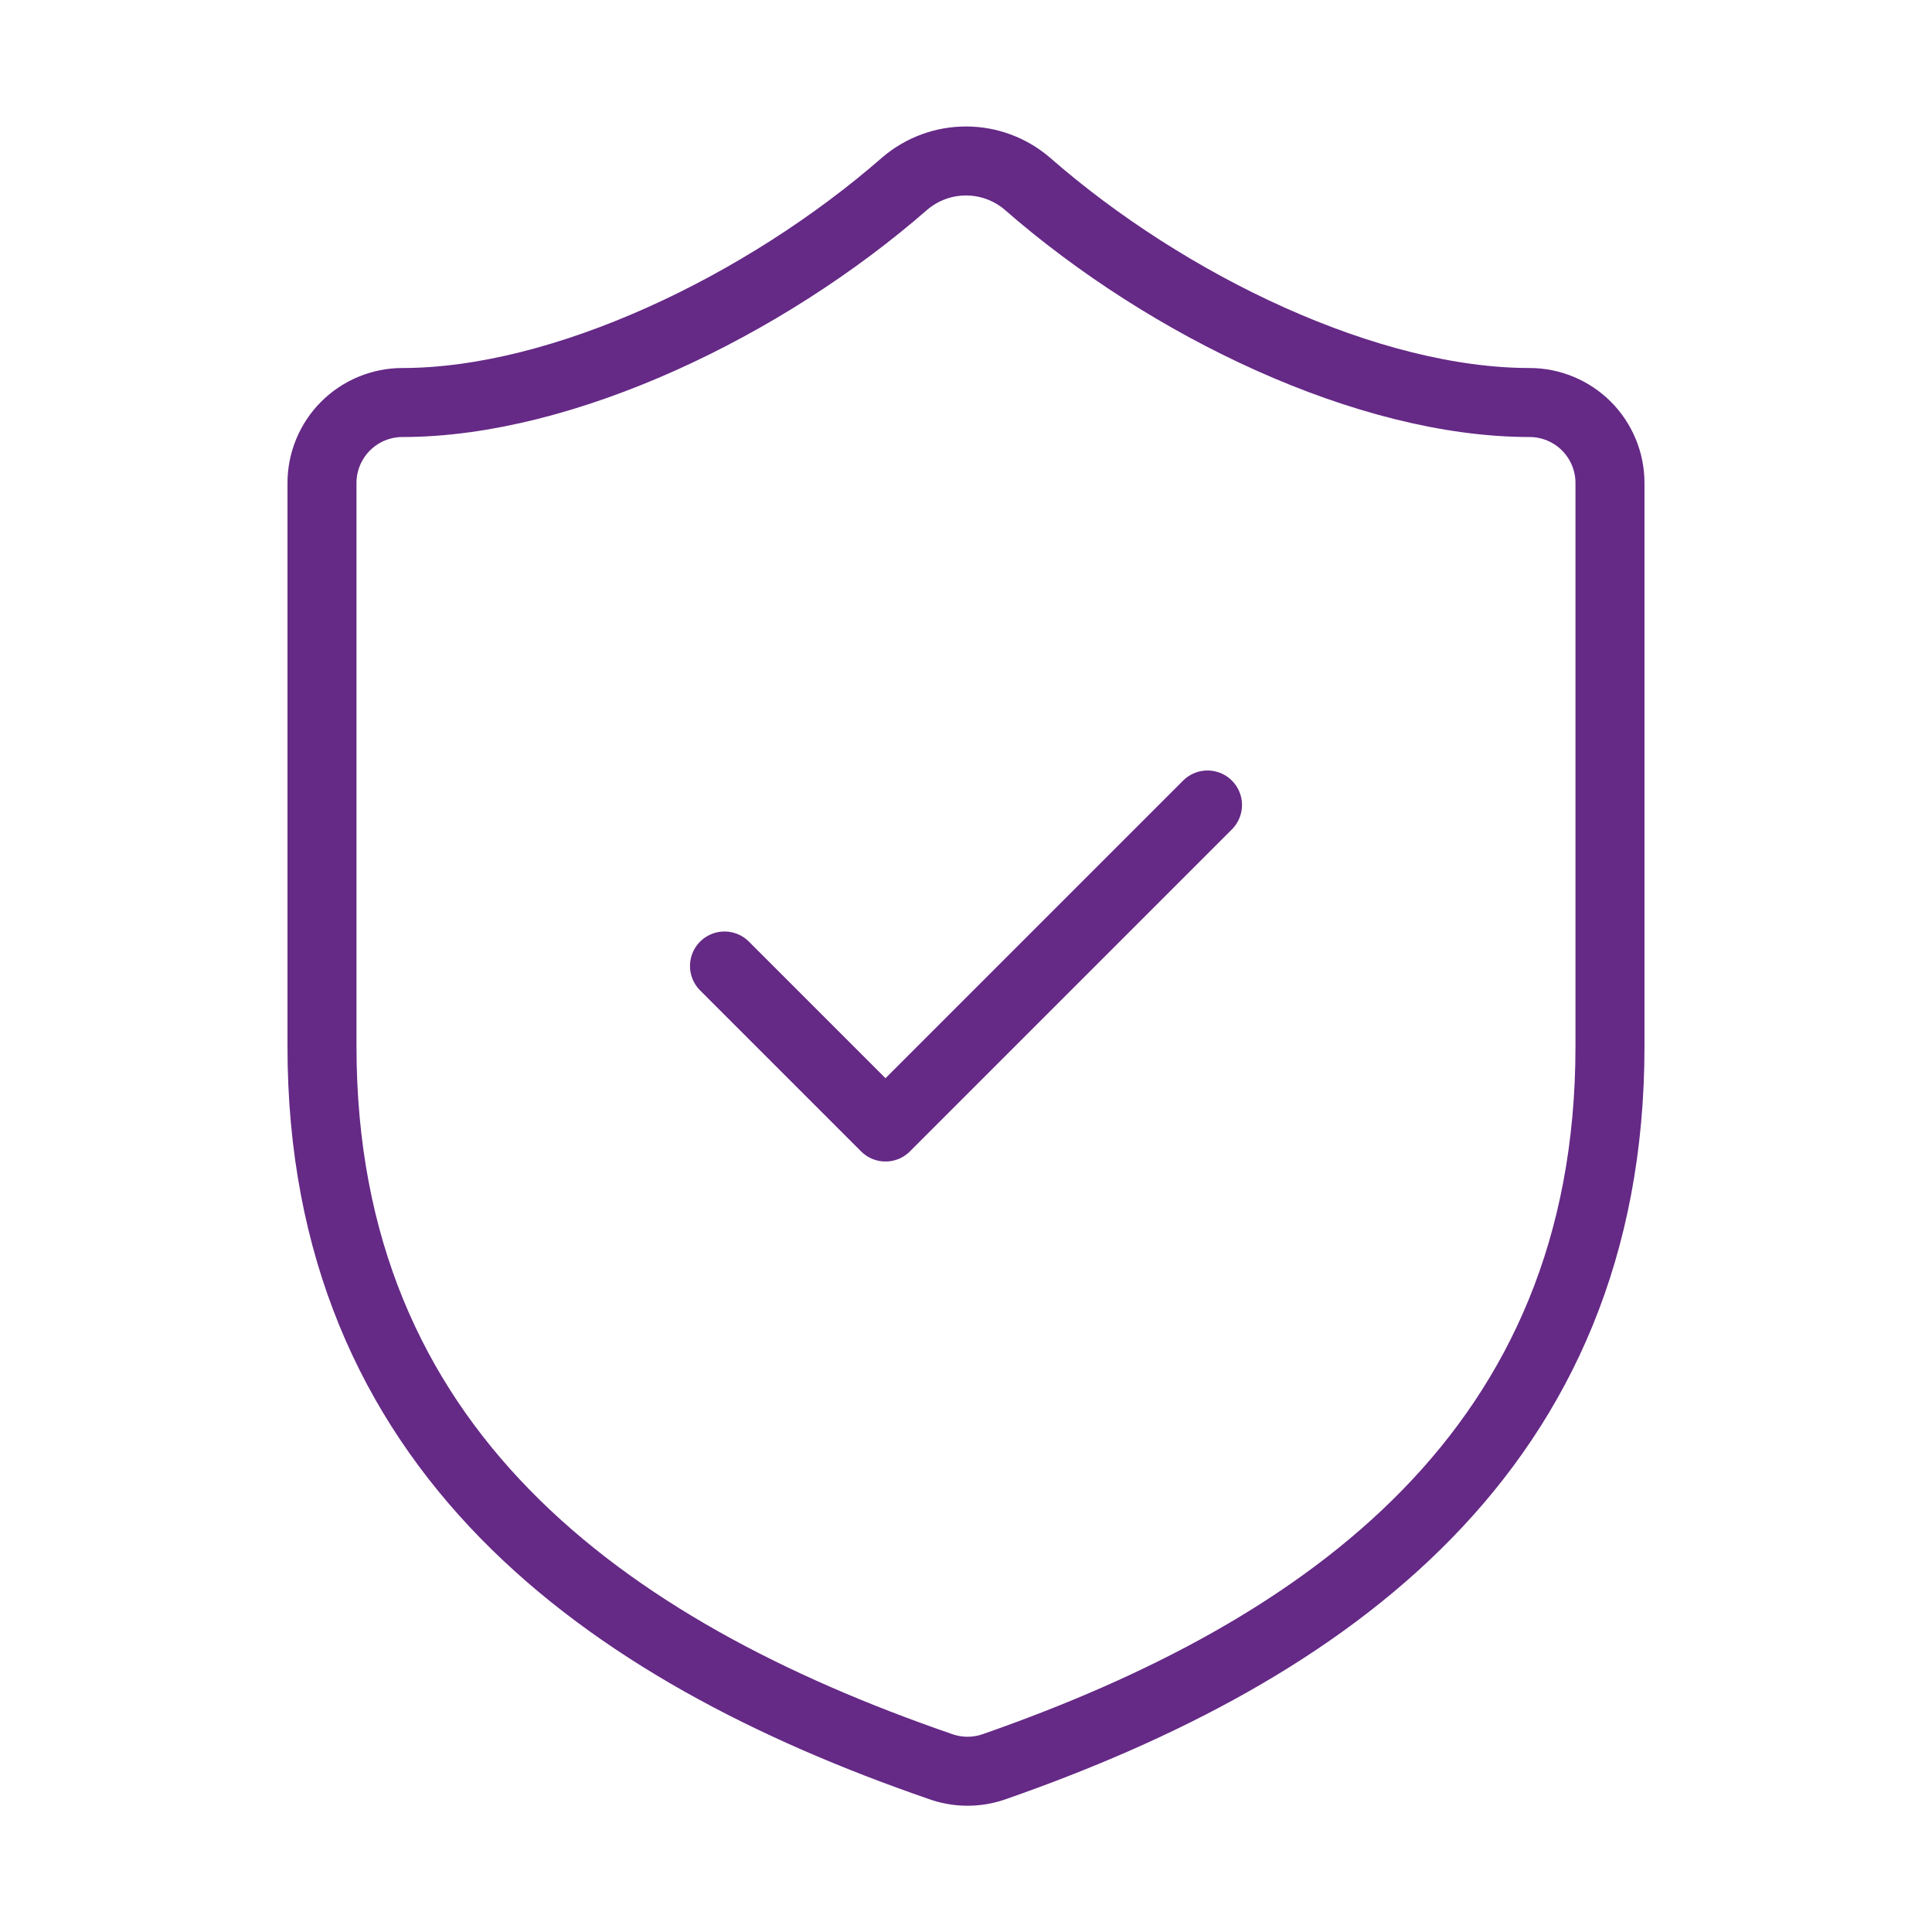
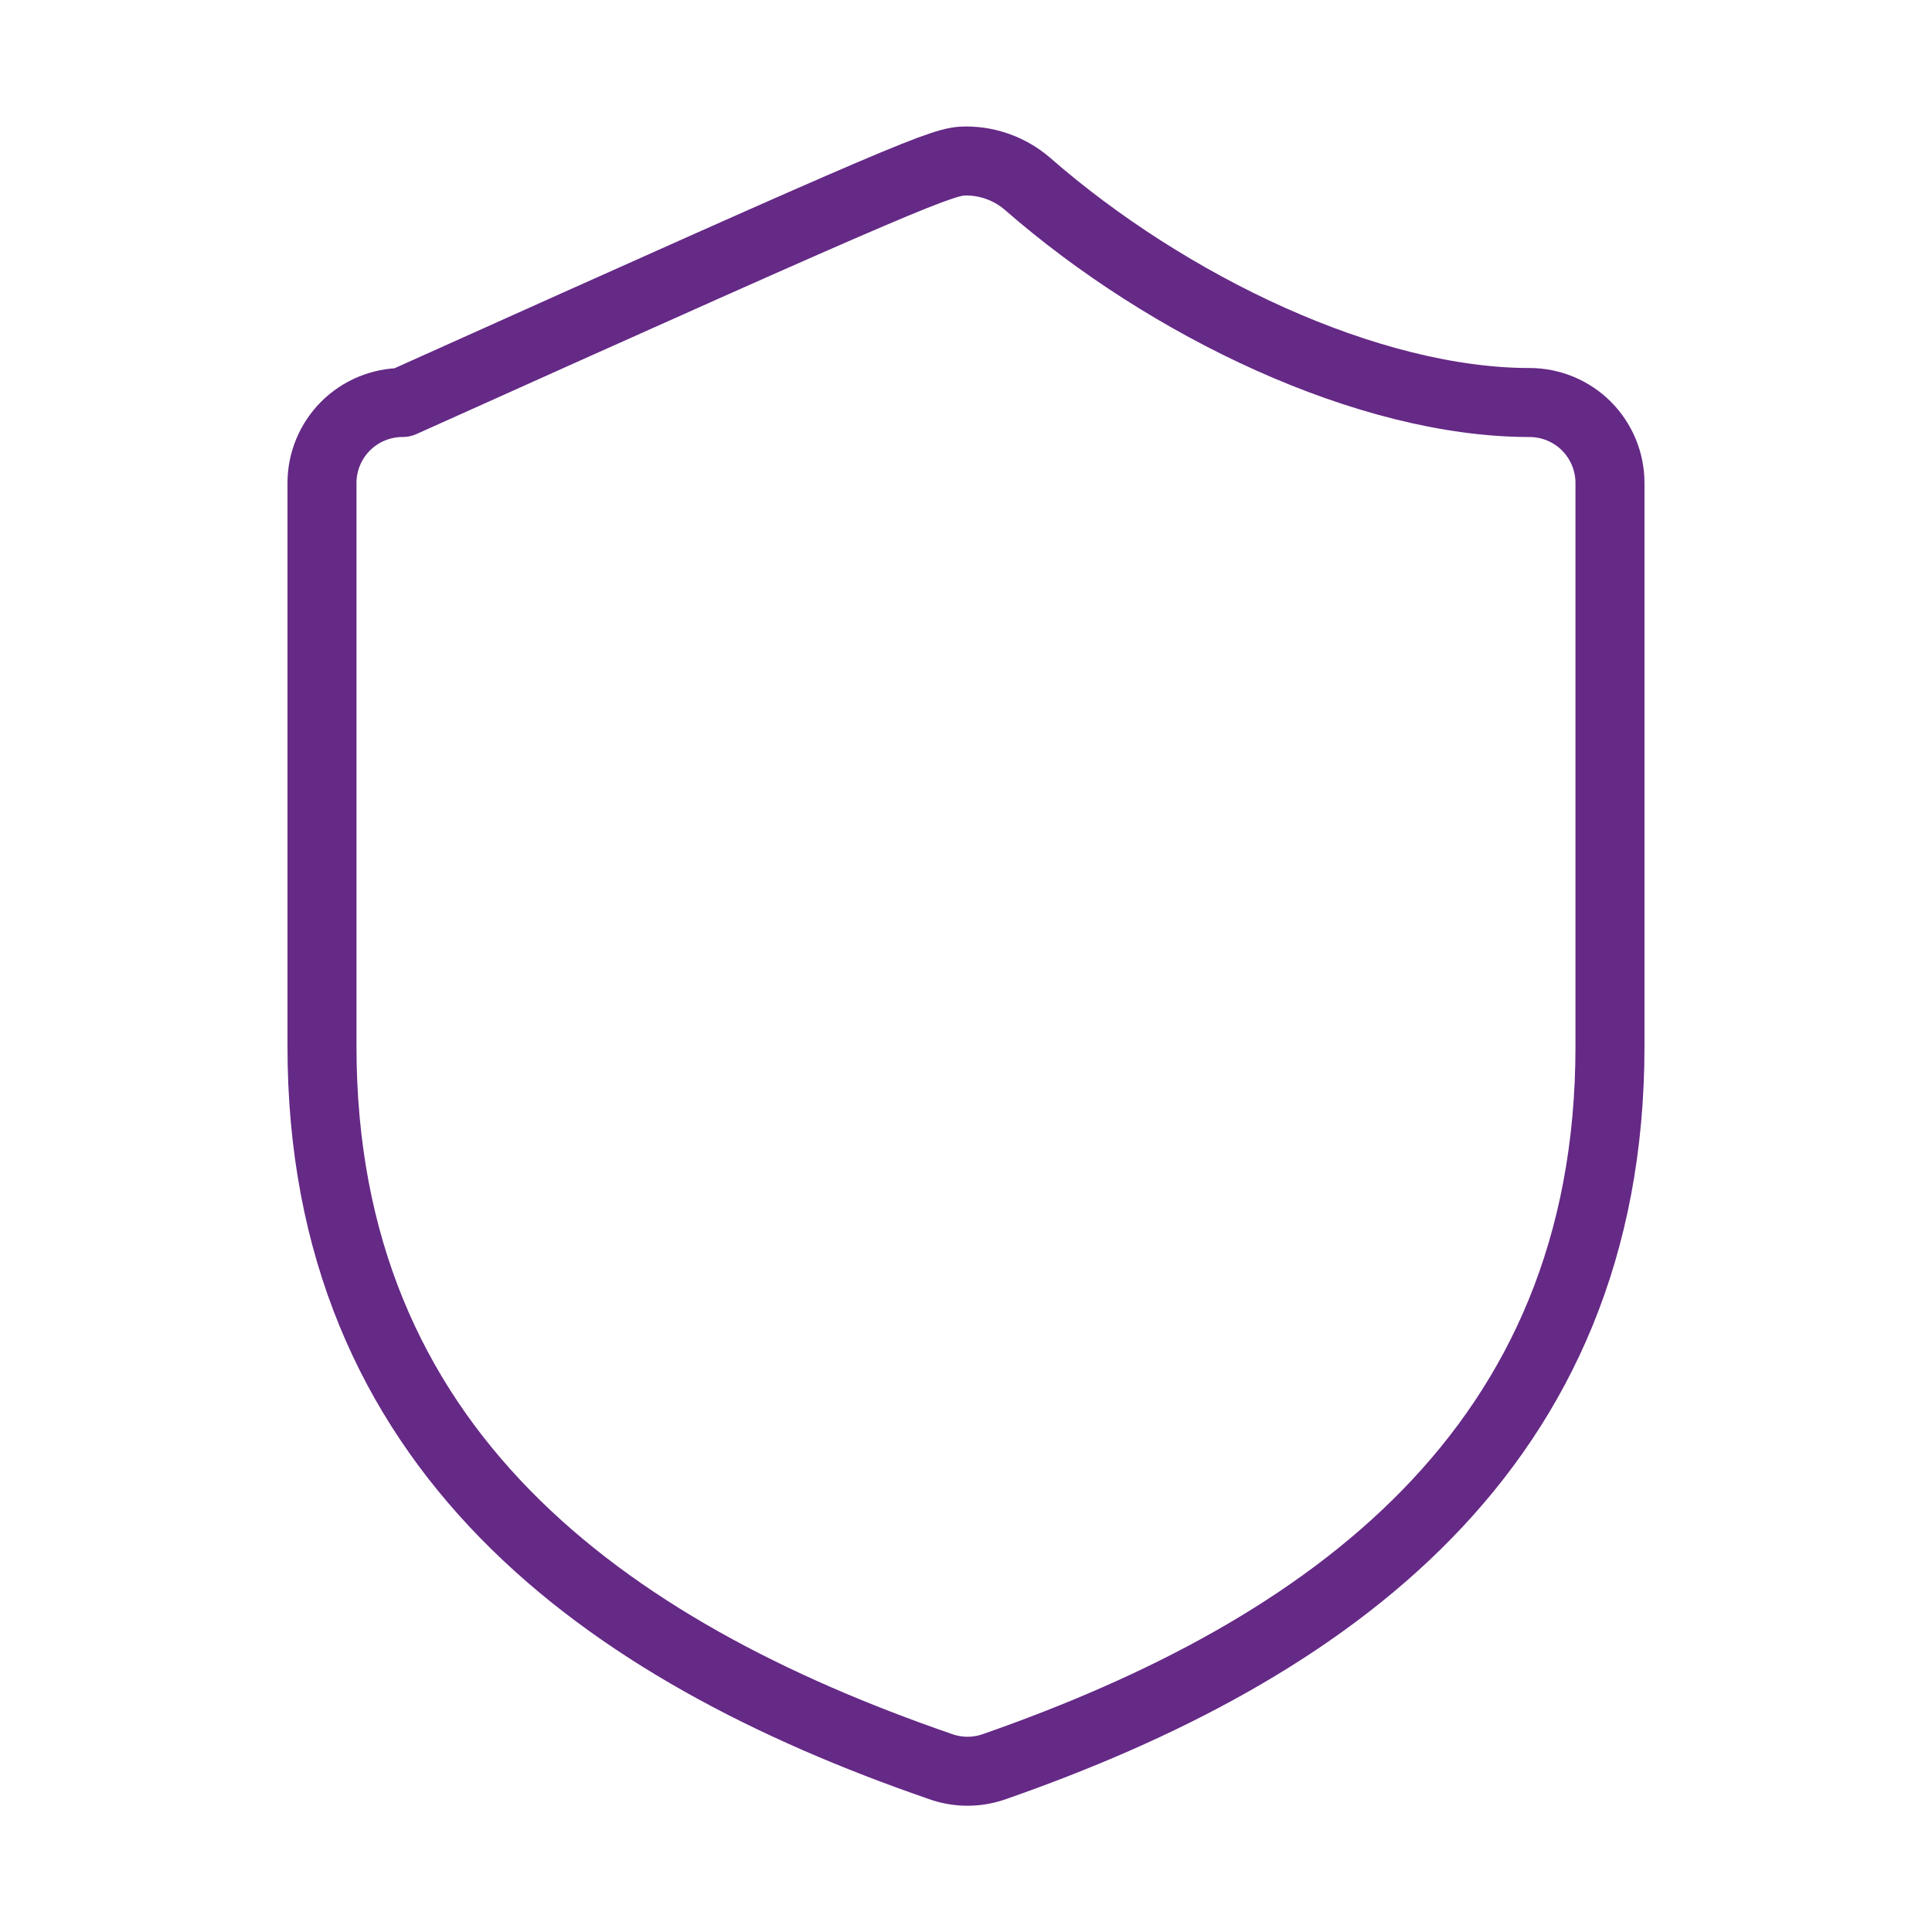
<svg xmlns="http://www.w3.org/2000/svg" width="56" height="56" viewBox="0 0 56 56" fill="none">
-   <path d="M46.666 30.334C46.666 42 38.5 47.834 28.793 51.217C28.285 51.389 27.733 51.381 27.23 51.194C17.5 47.834 9.333 42 9.333 30.334V14C9.333 13.381 9.579 12.788 10.016 12.35C10.454 11.913 11.047 11.667 11.666 11.667C16.333 11.667 22.166 8.867 26.226 5.32C26.721 4.898 27.349 4.666 28 4.666C28.65 4.666 29.279 4.898 29.773 5.32C33.856 8.89 39.666 11.667 44.333 11.667C44.952 11.667 45.545 11.913 45.983 12.35C46.42 12.788 46.666 13.381 46.666 14V30.334Z" stroke="#652986" stroke-width="2" stroke-linecap="round" stroke-linejoin="round" />
-   <path d="M21 28L25.667 32.667L35 23.333" stroke="#652986" stroke-width="2" stroke-linecap="round" stroke-linejoin="round" />
+   <path d="M46.666 30.334C46.666 42 38.5 47.834 28.793 51.217C28.285 51.389 27.733 51.381 27.23 51.194C17.5 47.834 9.333 42 9.333 30.334V14C9.333 13.381 9.579 12.788 10.016 12.35C10.454 11.913 11.047 11.667 11.666 11.667C26.721 4.898 27.349 4.666 28 4.666C28.65 4.666 29.279 4.898 29.773 5.32C33.856 8.89 39.666 11.667 44.333 11.667C44.952 11.667 45.545 11.913 45.983 12.35C46.42 12.788 46.666 13.381 46.666 14V30.334Z" stroke="#652986" stroke-width="2" stroke-linecap="round" stroke-linejoin="round" />
</svg>